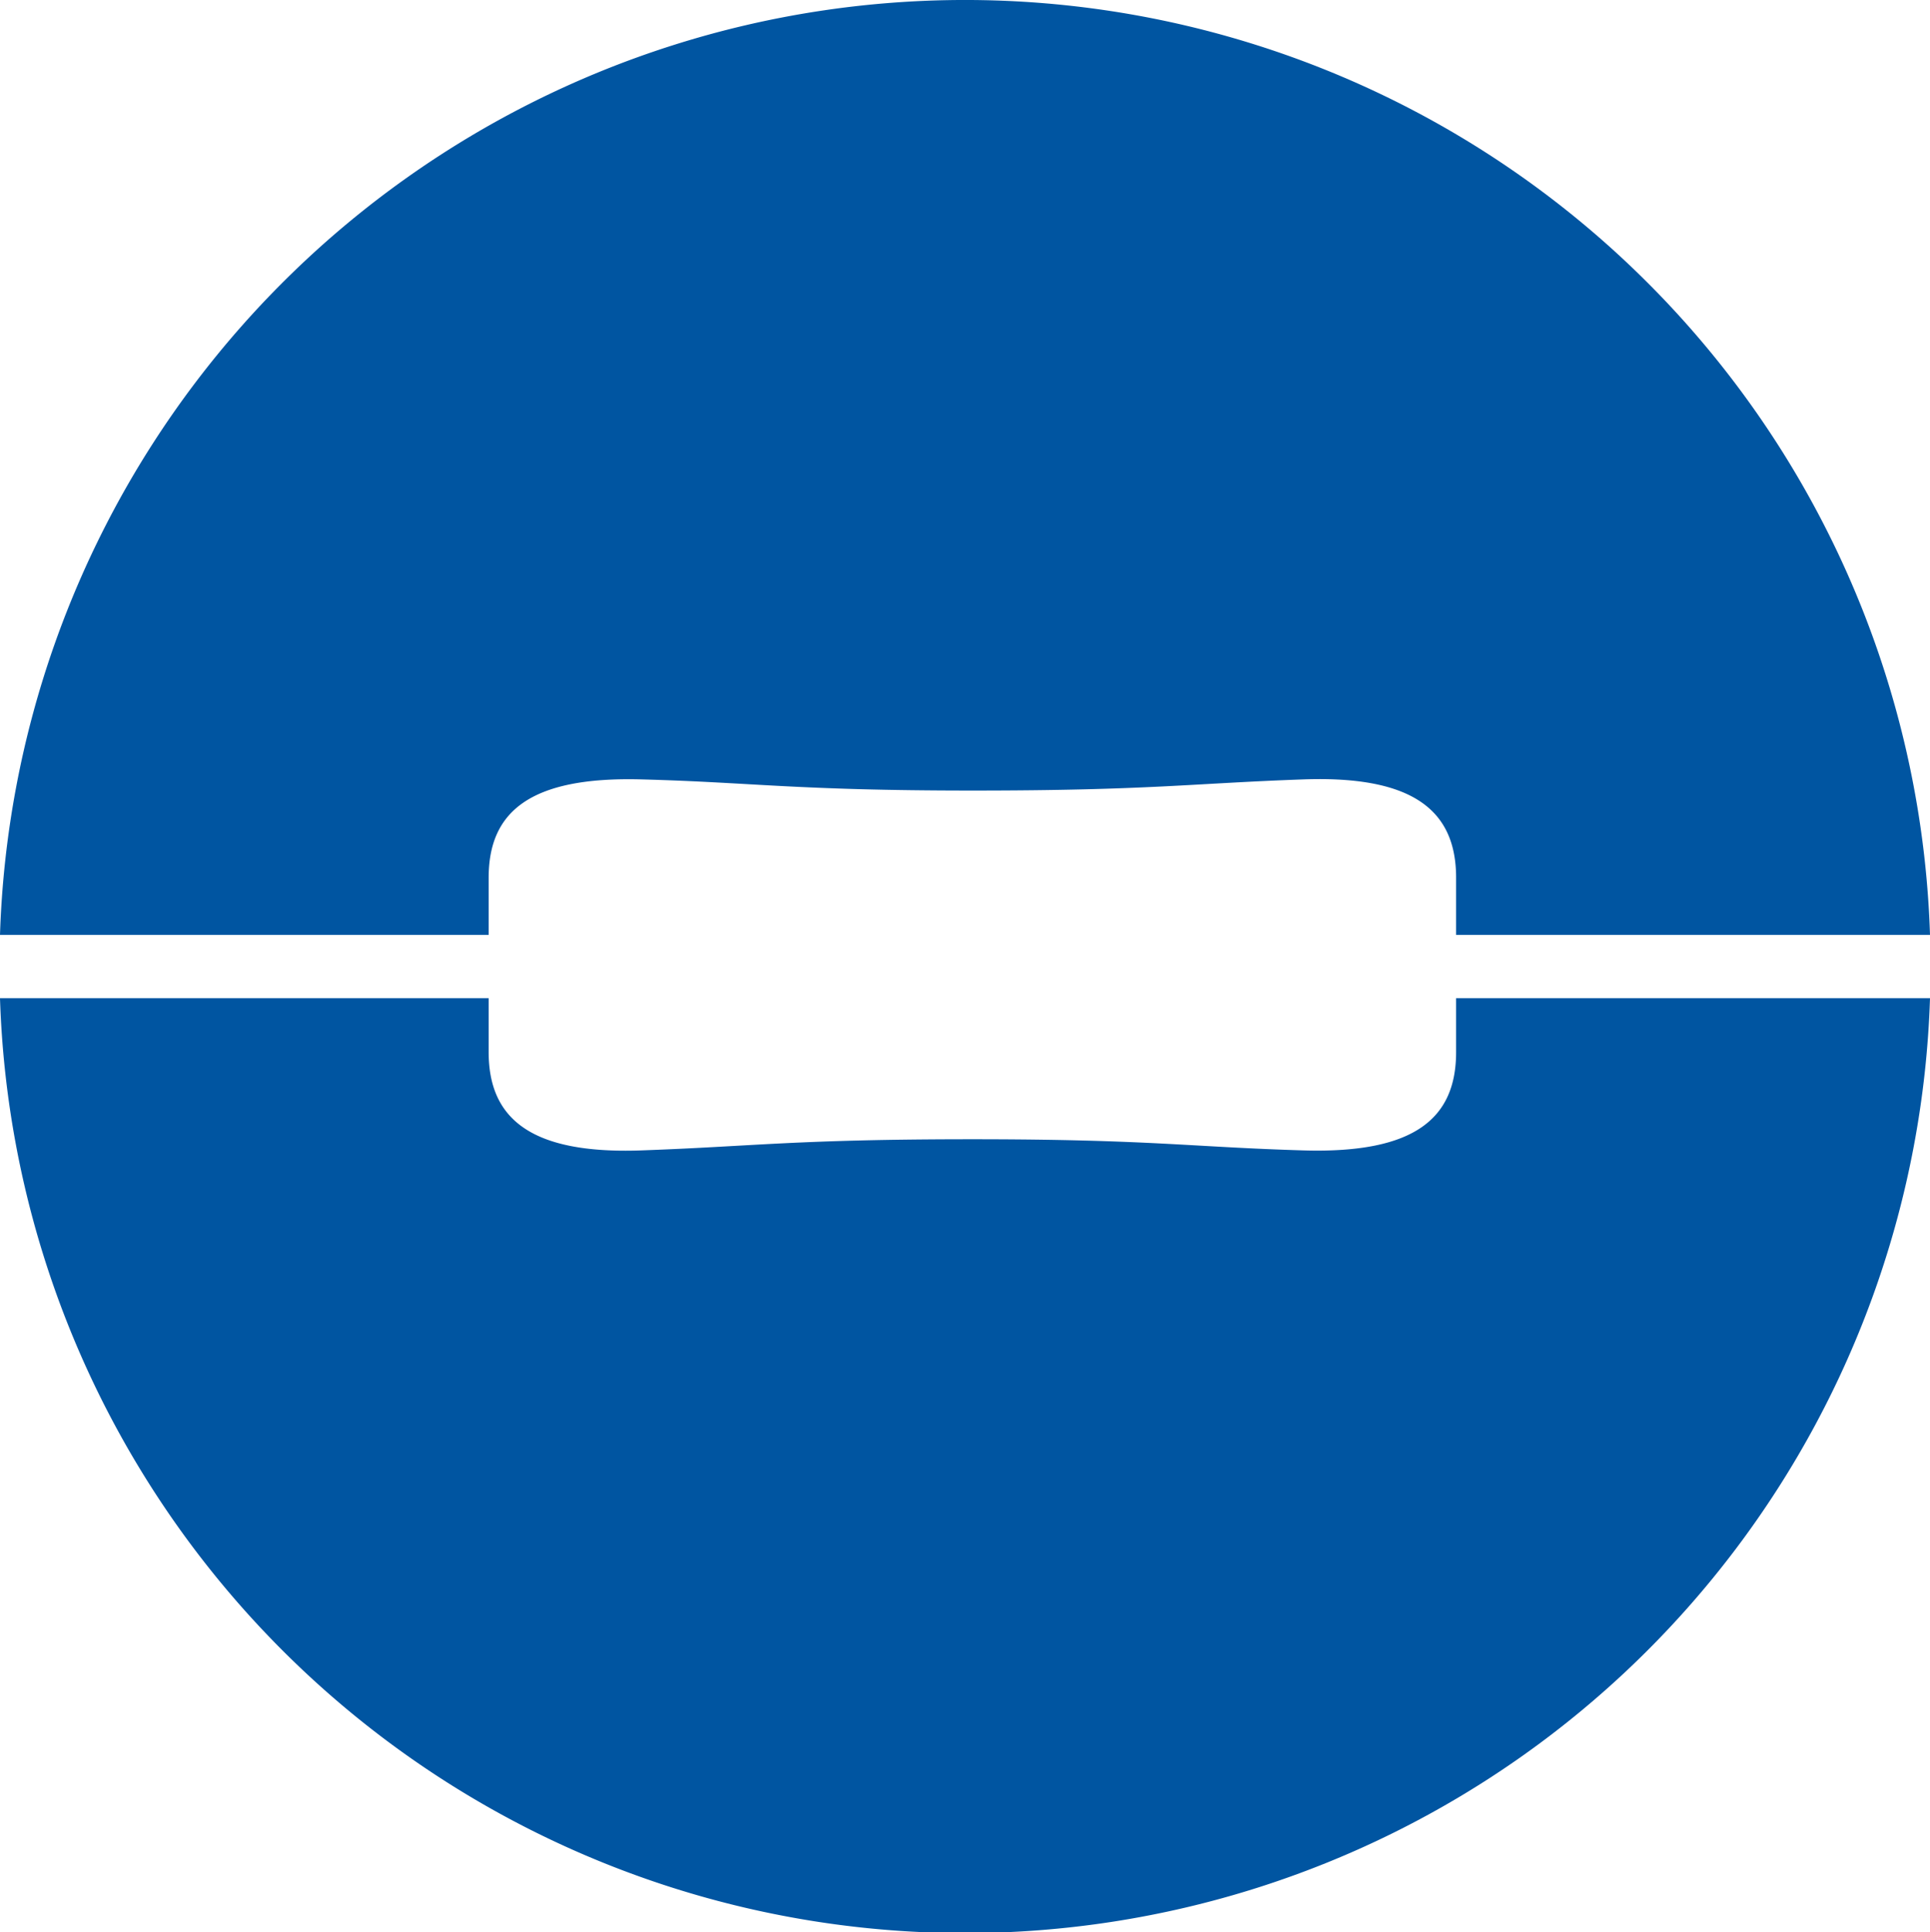
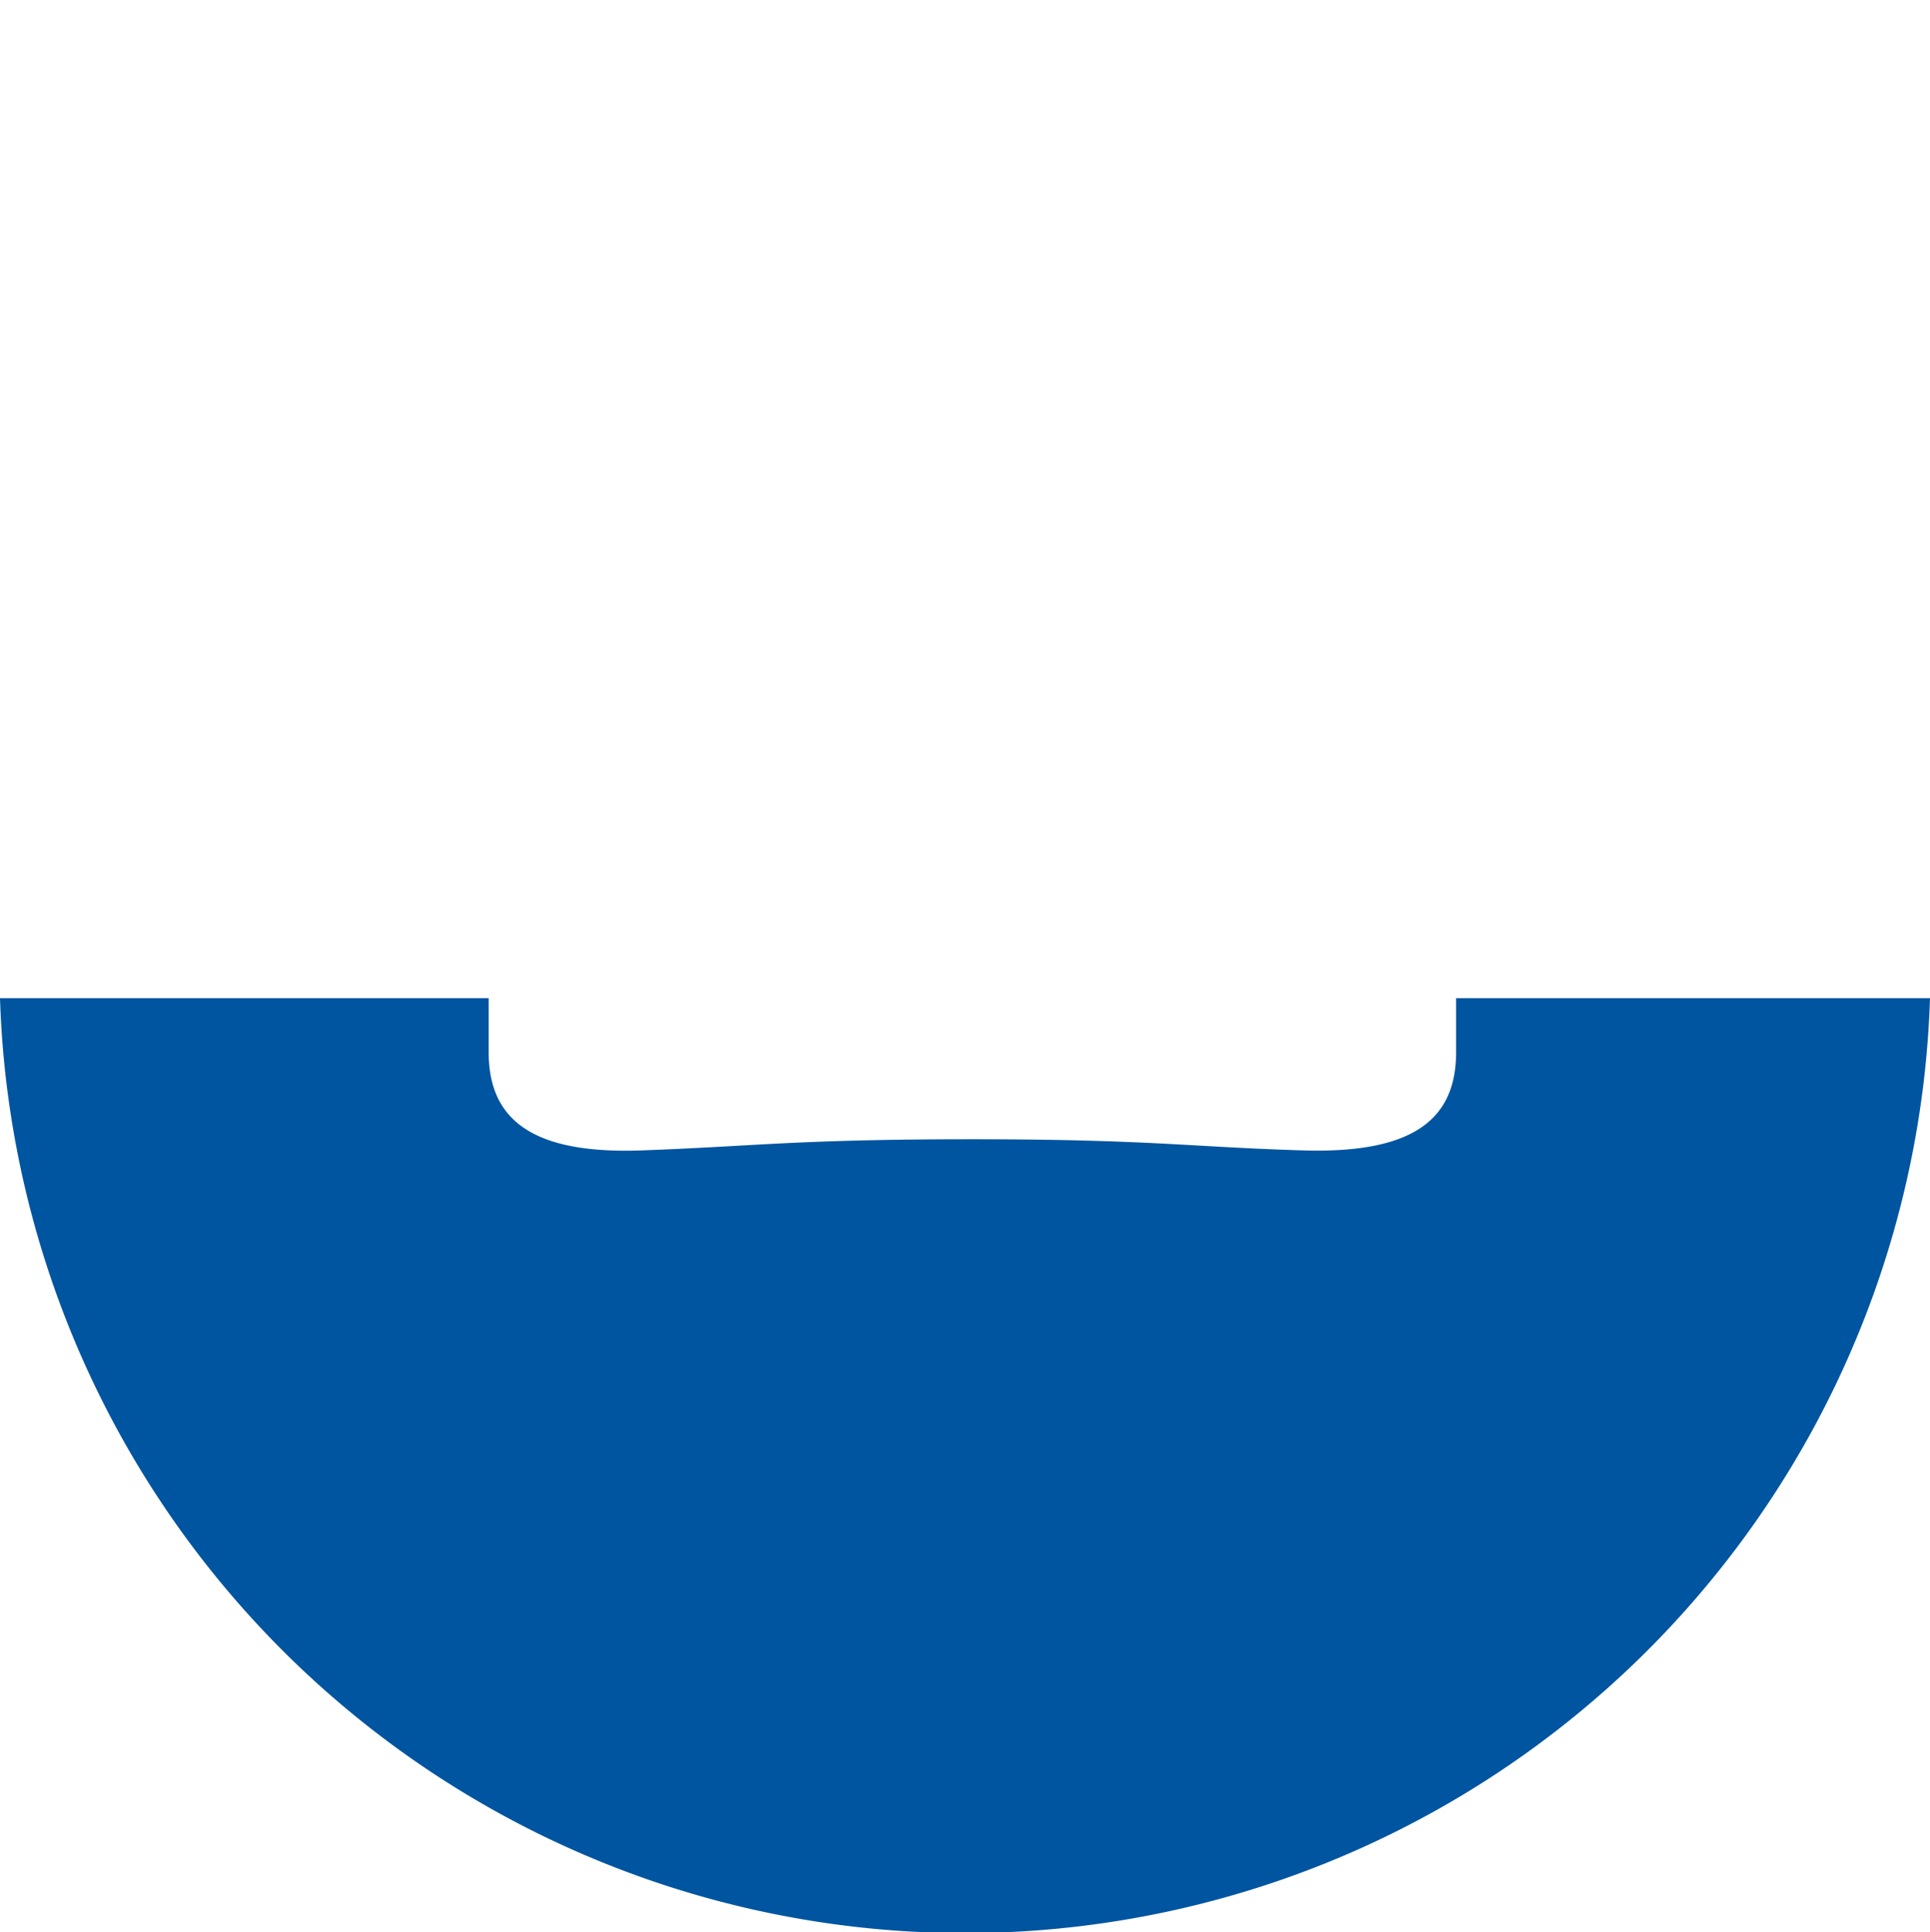
<svg xmlns="http://www.w3.org/2000/svg" id="レイヤー_1" data-name="レイヤー 1" viewBox="0 0 58.85 58.9">
  <defs>
    <style>.cls-1{fill:#0055a1;}</style>
  </defs>
-   <path class="cls-1" d="M14.9,26.76c0-2,1.24-3.09,4.65-3s4.69.34,10.1.34,6.69-.22,10.1-.34,4.65,1,4.65,3V28.5H58.85A29.44,29.44,0,0,0,0,28.5H14.9Z" />
  <path class="cls-1" d="M44.4,32.07c0,2-1.23,3.1-4.65,3s-4.69-.34-10.1-.34-6.69.22-10.1.34-4.65-1-4.65-3V30.43H0a29.44,29.44,0,0,0,58.85,0H44.4Z" />
</svg>